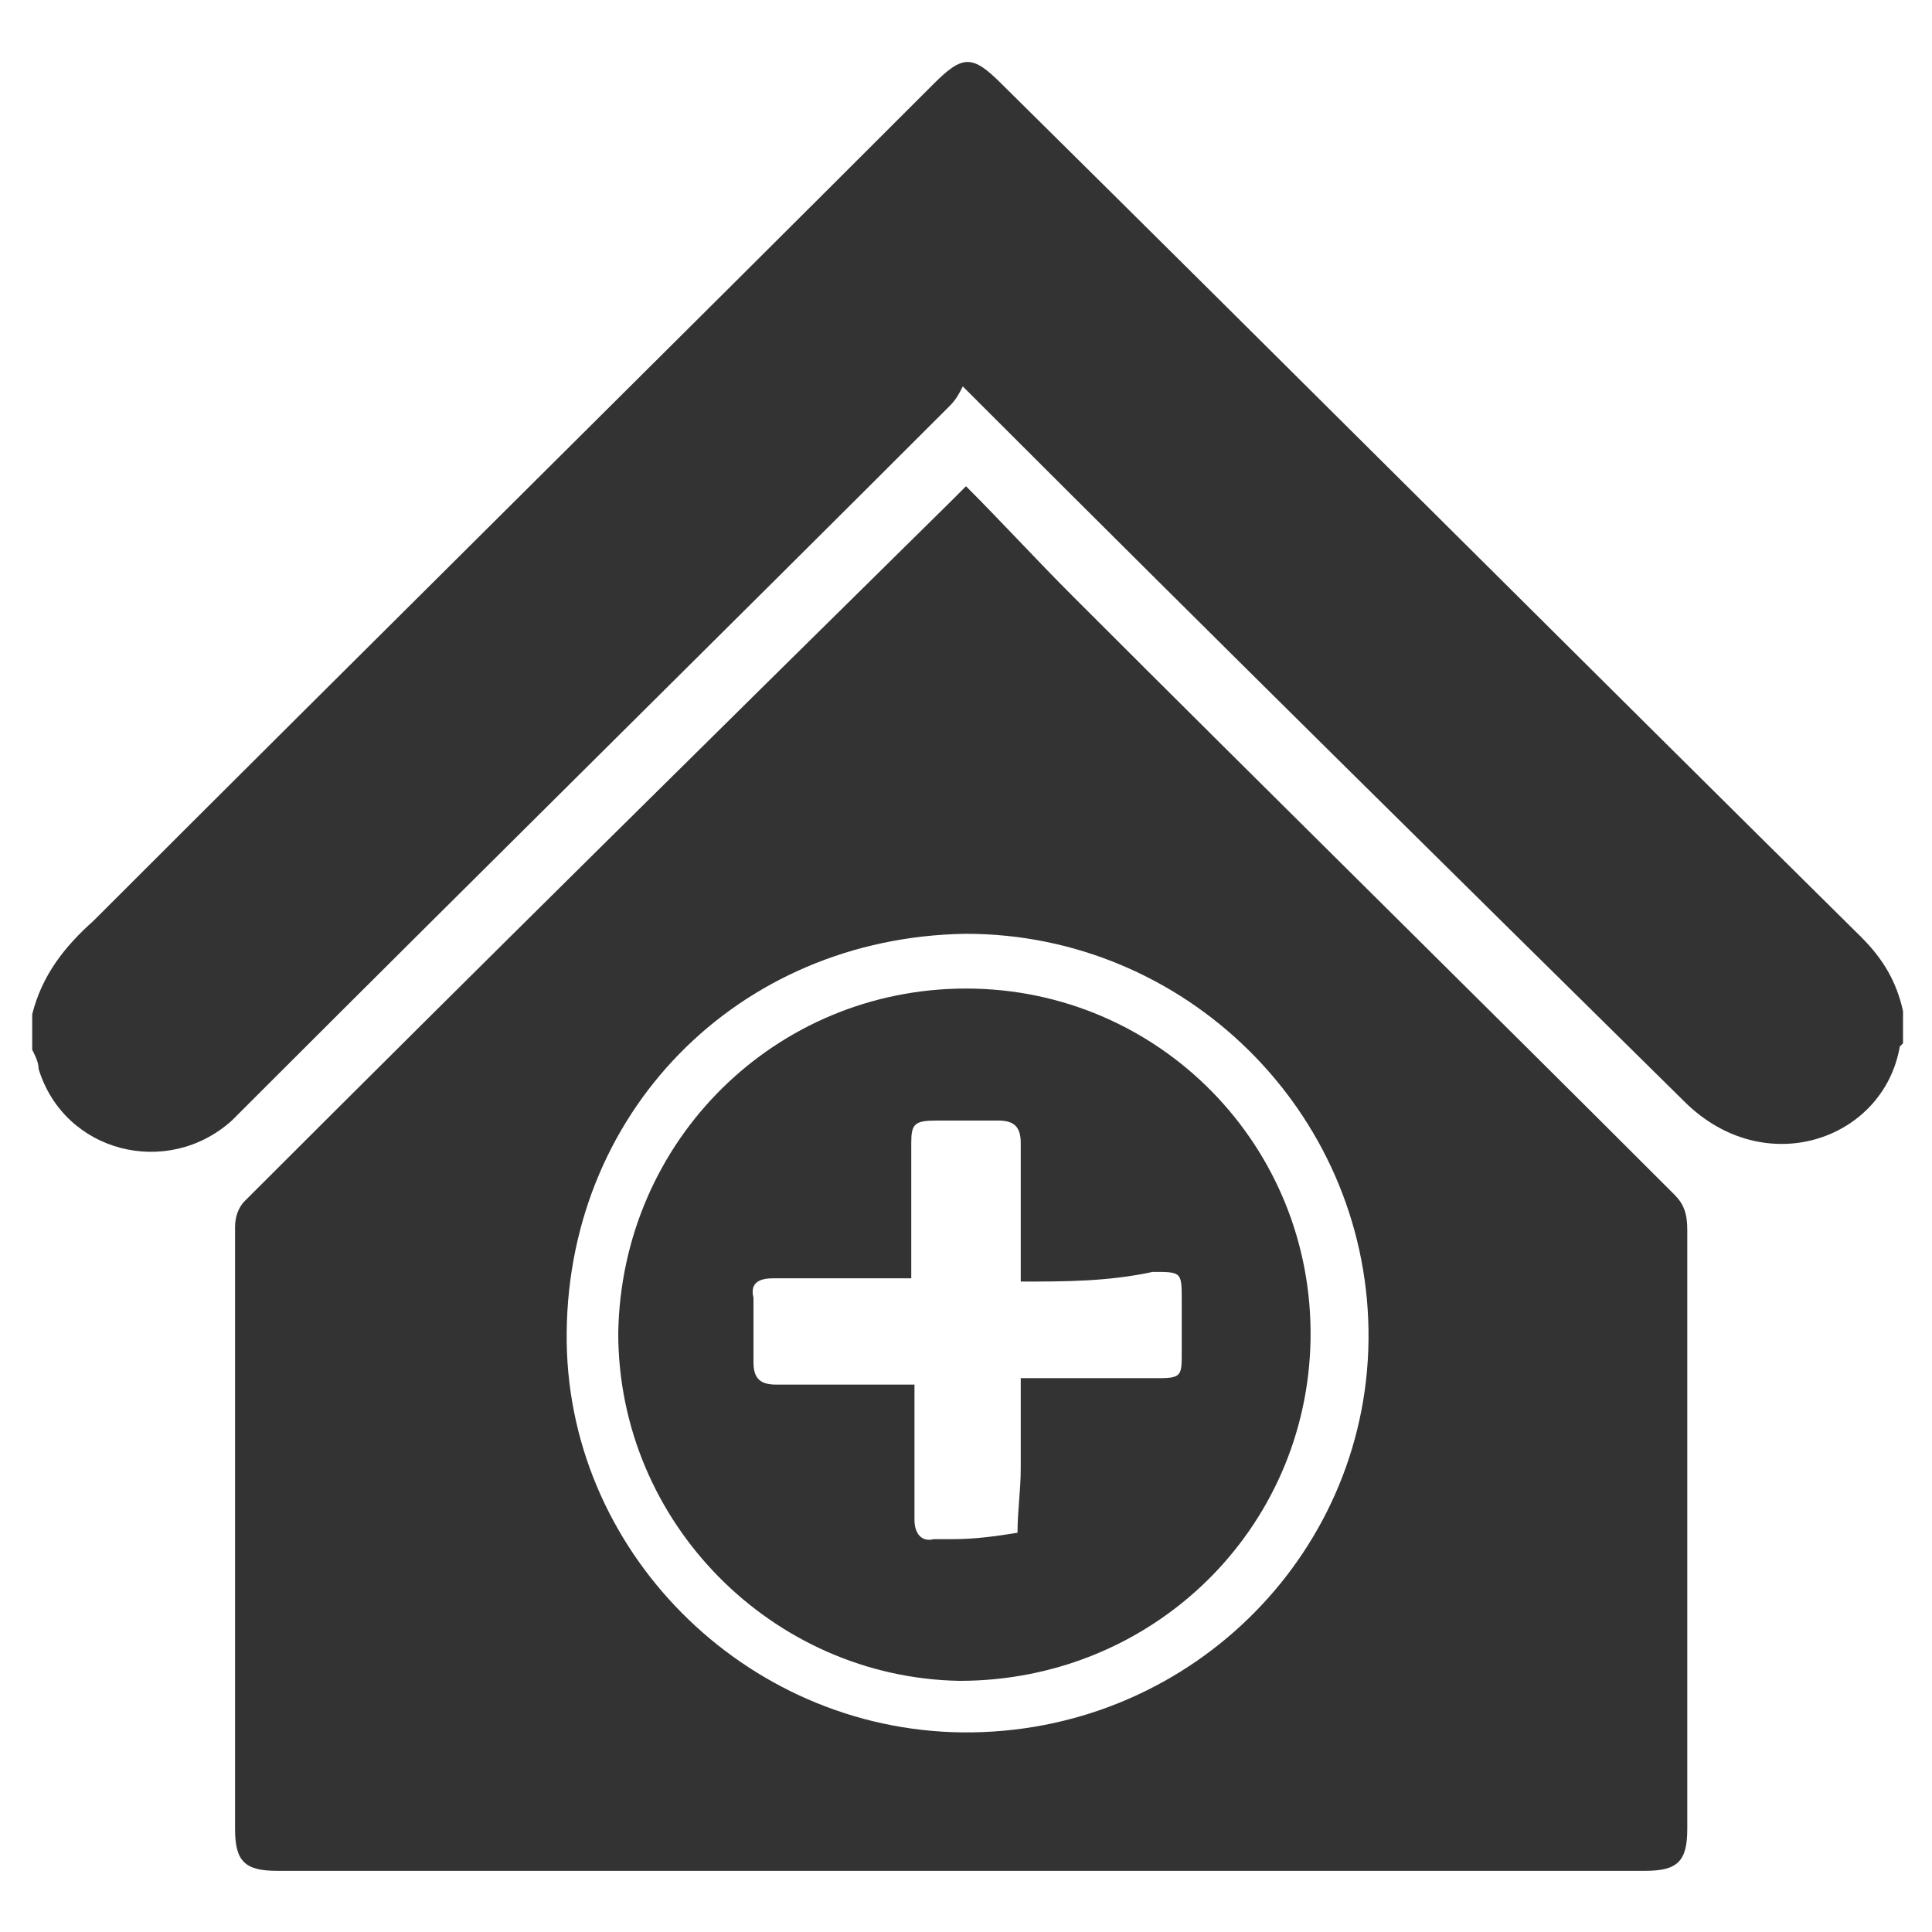
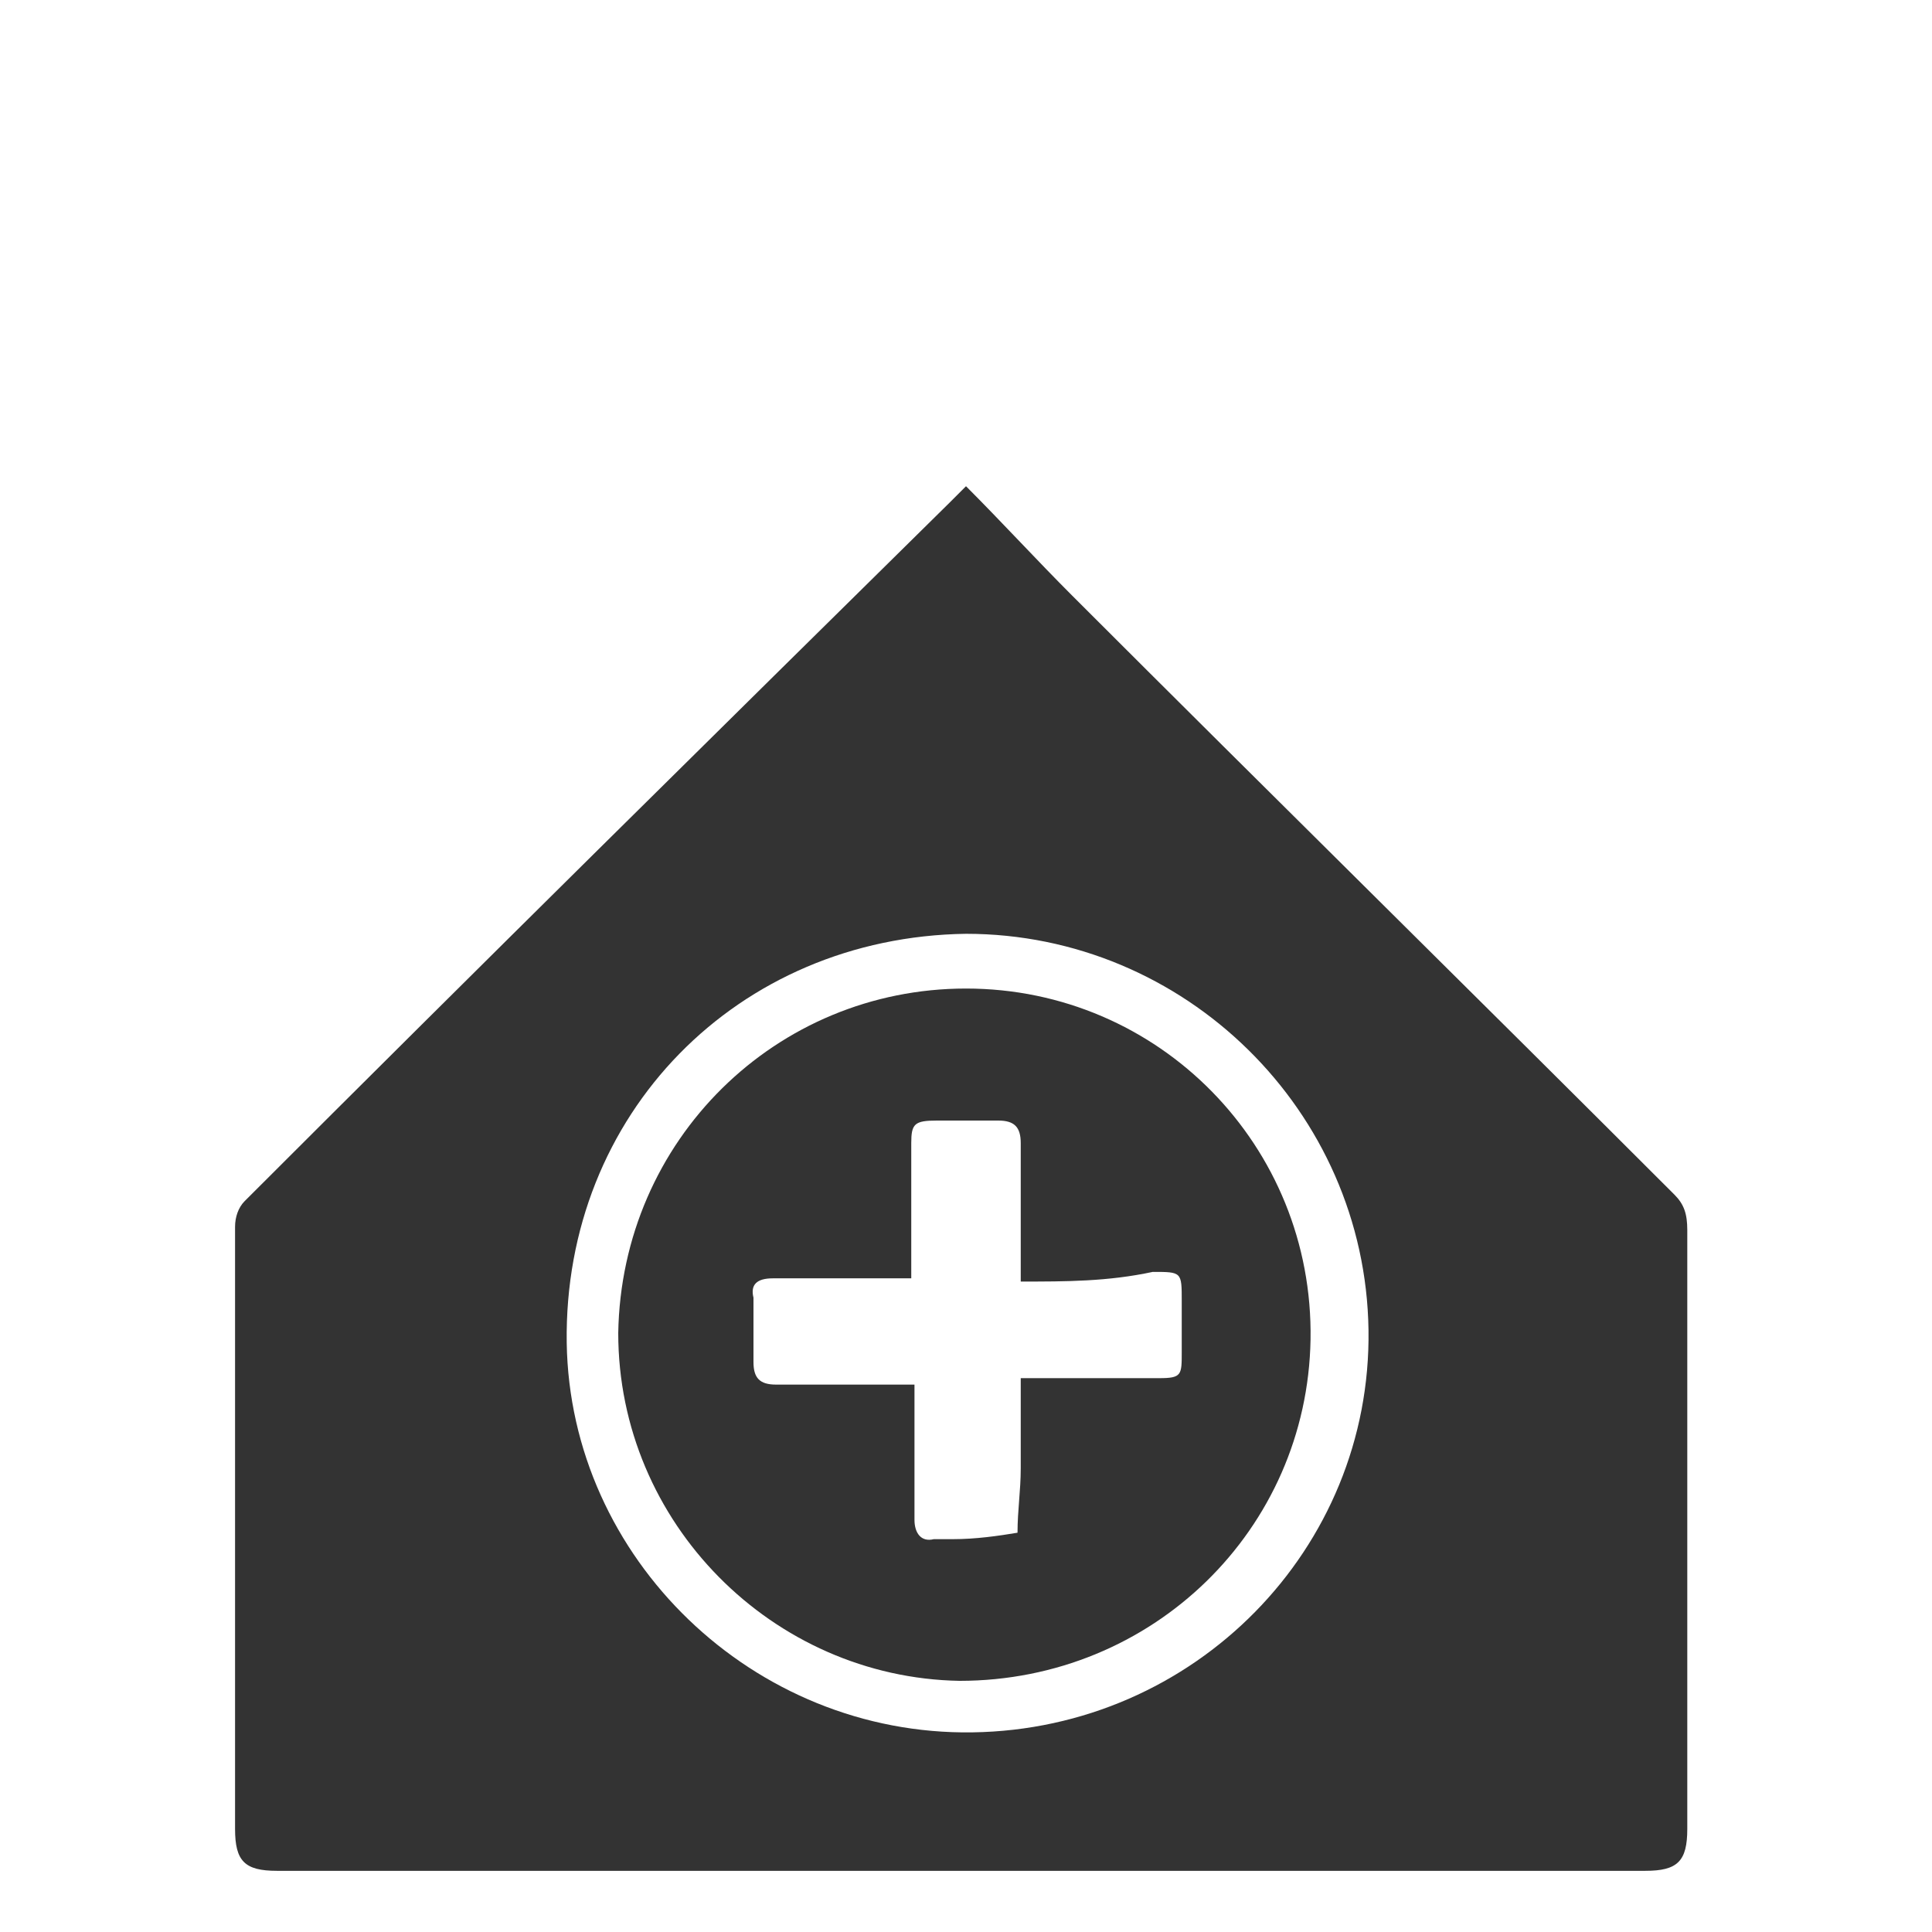
<svg xmlns="http://www.w3.org/2000/svg" version="1.1" id="Layer_1" x="0px" y="0px" viewBox="0 0 60 60" style="enable-background:new 0 0 60 60;" xml:space="preserve">
  <style type="text/css">
	.st0{fill:#333333;}
	.st1{fill:#FFFFFF;}
</style>
  <g>
-     <path class="st0" d="M1,31.5c0.3-1.2,1-2.1,1.9-2.9C11.6,19.9,20.3,11.3,29,2.6c0.9-0.9,1.2-0.9,2.1,0c8.9,8.8,17.8,17.7,26.7,26.5   c0.7,0.7,1.1,1.4,1.3,2.3c0,0.3,0,0.7,0,1c0,0-0.1,0.1-0.1,0.1c-0.5,2.9-4.2,4.2-6.7,1.7C45,27,37.7,19.8,30.4,12.5   c-0.1-0.1-0.2-0.2-0.5-0.5c-0.1,0.2-0.2,0.4-0.4,0.6C22.3,19.8,15,27,7.8,34.2c-0.2,0.2-0.4,0.4-0.6,0.6c-2,1.8-5.2,1-6-1.6   C1.2,33,1.1,32.8,1,32.6C1,32.2,1,31.8,1,31.5z" />
    <path class="st0" d="M30,15.1c1.1,1.1,2.2,2.3,3.3,3.4c6.2,6.2,12.5,12.4,18.7,18.6c0.3,0.3,0.4,0.6,0.4,1.1c0,6.2,0,12.4,0,18.6   c0,1-0.3,1.3-1.3,1.3c-14.2,0-28.3,0-42.5,0c-1,0-1.3-0.3-1.3-1.3c0-6.2,0-12.5,0-18.7c0-0.3,0.1-0.6,0.3-0.8   c7.3-7.3,14.6-14.5,21.9-21.7C29.8,15.3,29.9,15.2,30,15.1z M30,29c-7.1,0.1-12.5,5.6-12.4,12.7c0.1,6.7,5.8,12.2,12.6,12.1   c6.9-0.1,12.4-5.7,12.3-12.5C42.4,34.5,36.8,29,30,29z" />
    <path class="st0" d="M19.2,41.4c0.1-6,4.9-10.7,10.8-10.7c6,0,10.8,4.9,10.7,10.9c-0.1,5.9-4.9,10.6-10.9,10.6   C24,52.1,19.2,47.3,19.2,41.4z M31.7,39.8c0-0.3,0-0.5,0-0.7c0-1.2,0-2.4,0-3.6c0-0.5-0.2-0.7-0.7-0.7c-0.6,0-1.3,0-1.9,0   c-0.7,0-0.8,0.1-0.8,0.7c0,1.2,0,2.4,0,3.6c0,0.2,0,0.4,0,0.6c-1.5,0-2.9,0-4.3,0c-0.5,0-0.7,0.2-0.6,0.6c0,0.7,0,1.3,0,2   c0,0.5,0.2,0.7,0.7,0.7c1.2,0,2.5,0,3.7,0c0.2,0,0.4,0,0.6,0c0,0.3,0,0.6,0,0.8c0,1.1,0,2.3,0,3.4c0,0.4,0.2,0.7,0.6,0.6   c0.2,0,0.4,0,0.6,0c0.7,0,1.4-0.1,2-0.2c0-0.7,0.1-1.3,0.1-2c0-0.9,0-1.8,0-2.8c0.3,0,0.5,0,0.7,0c1.2,0,2.4,0,3.6,0   c0.7,0,0.7-0.1,0.7-0.8c0-0.5,0-1.1,0-1.6c0-0.9,0-0.9-0.9-0.9C34.4,39.8,33.1,39.8,31.7,39.8z" />
  </g>
</svg>